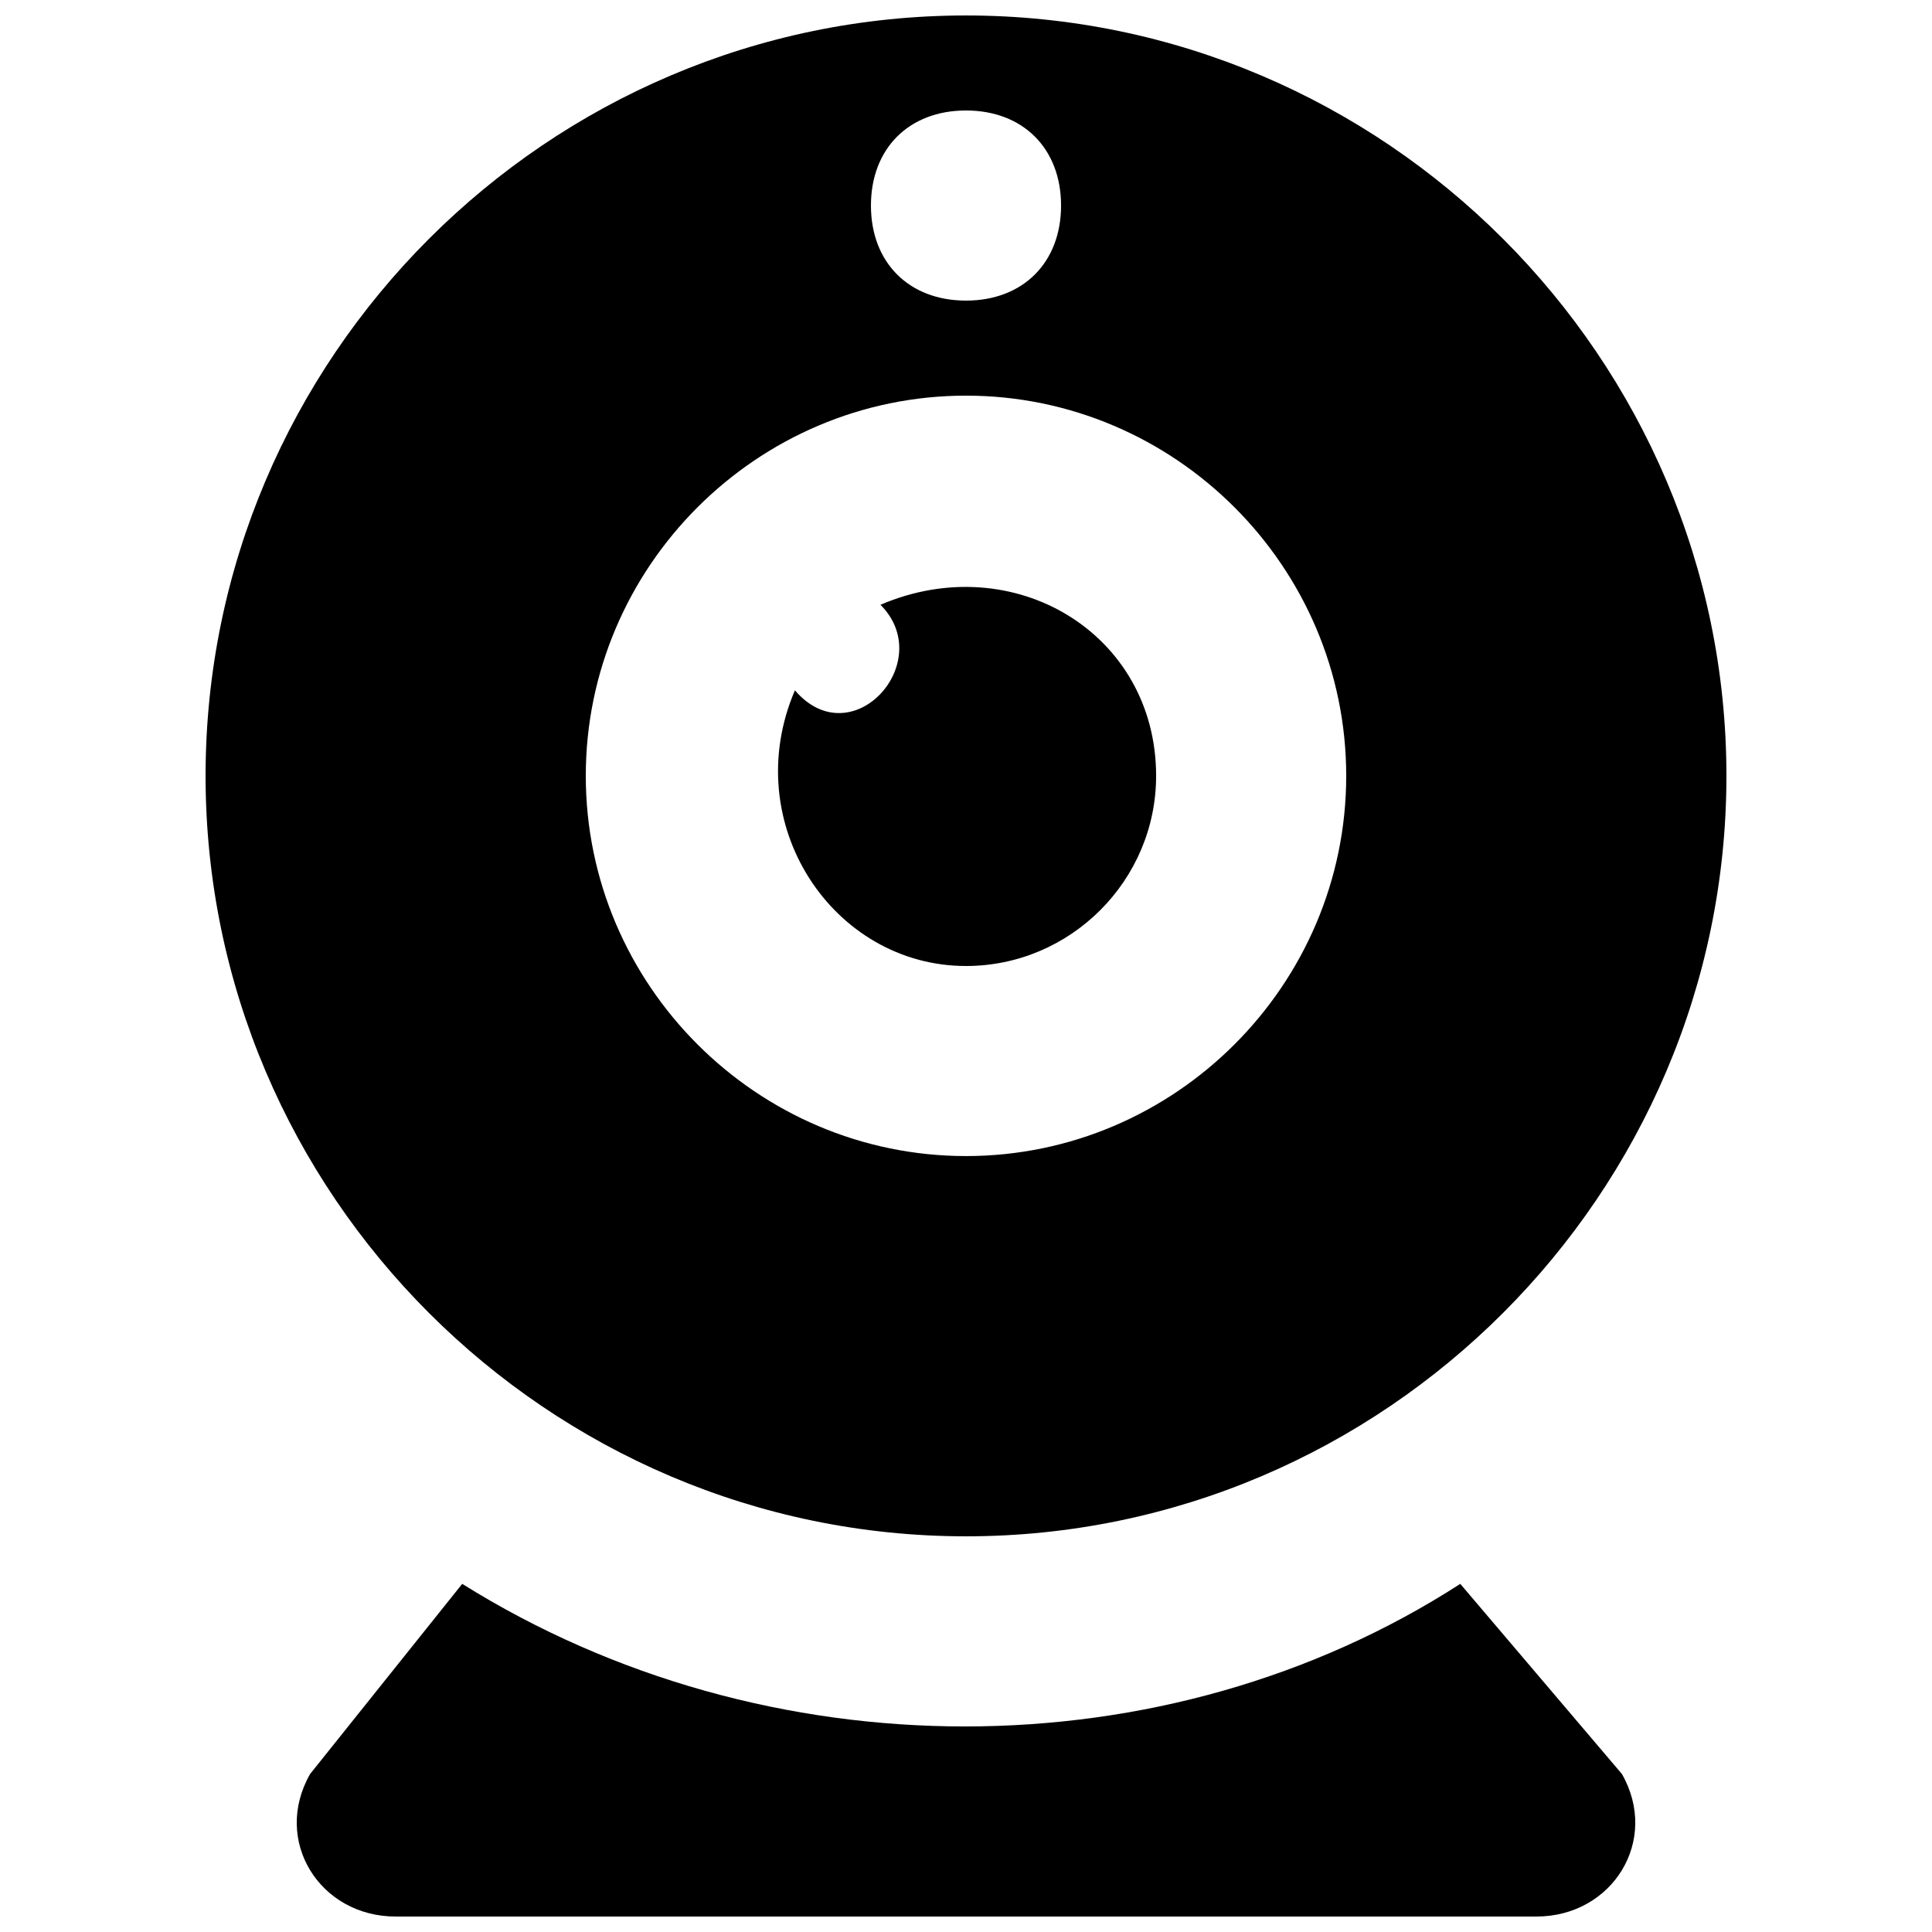
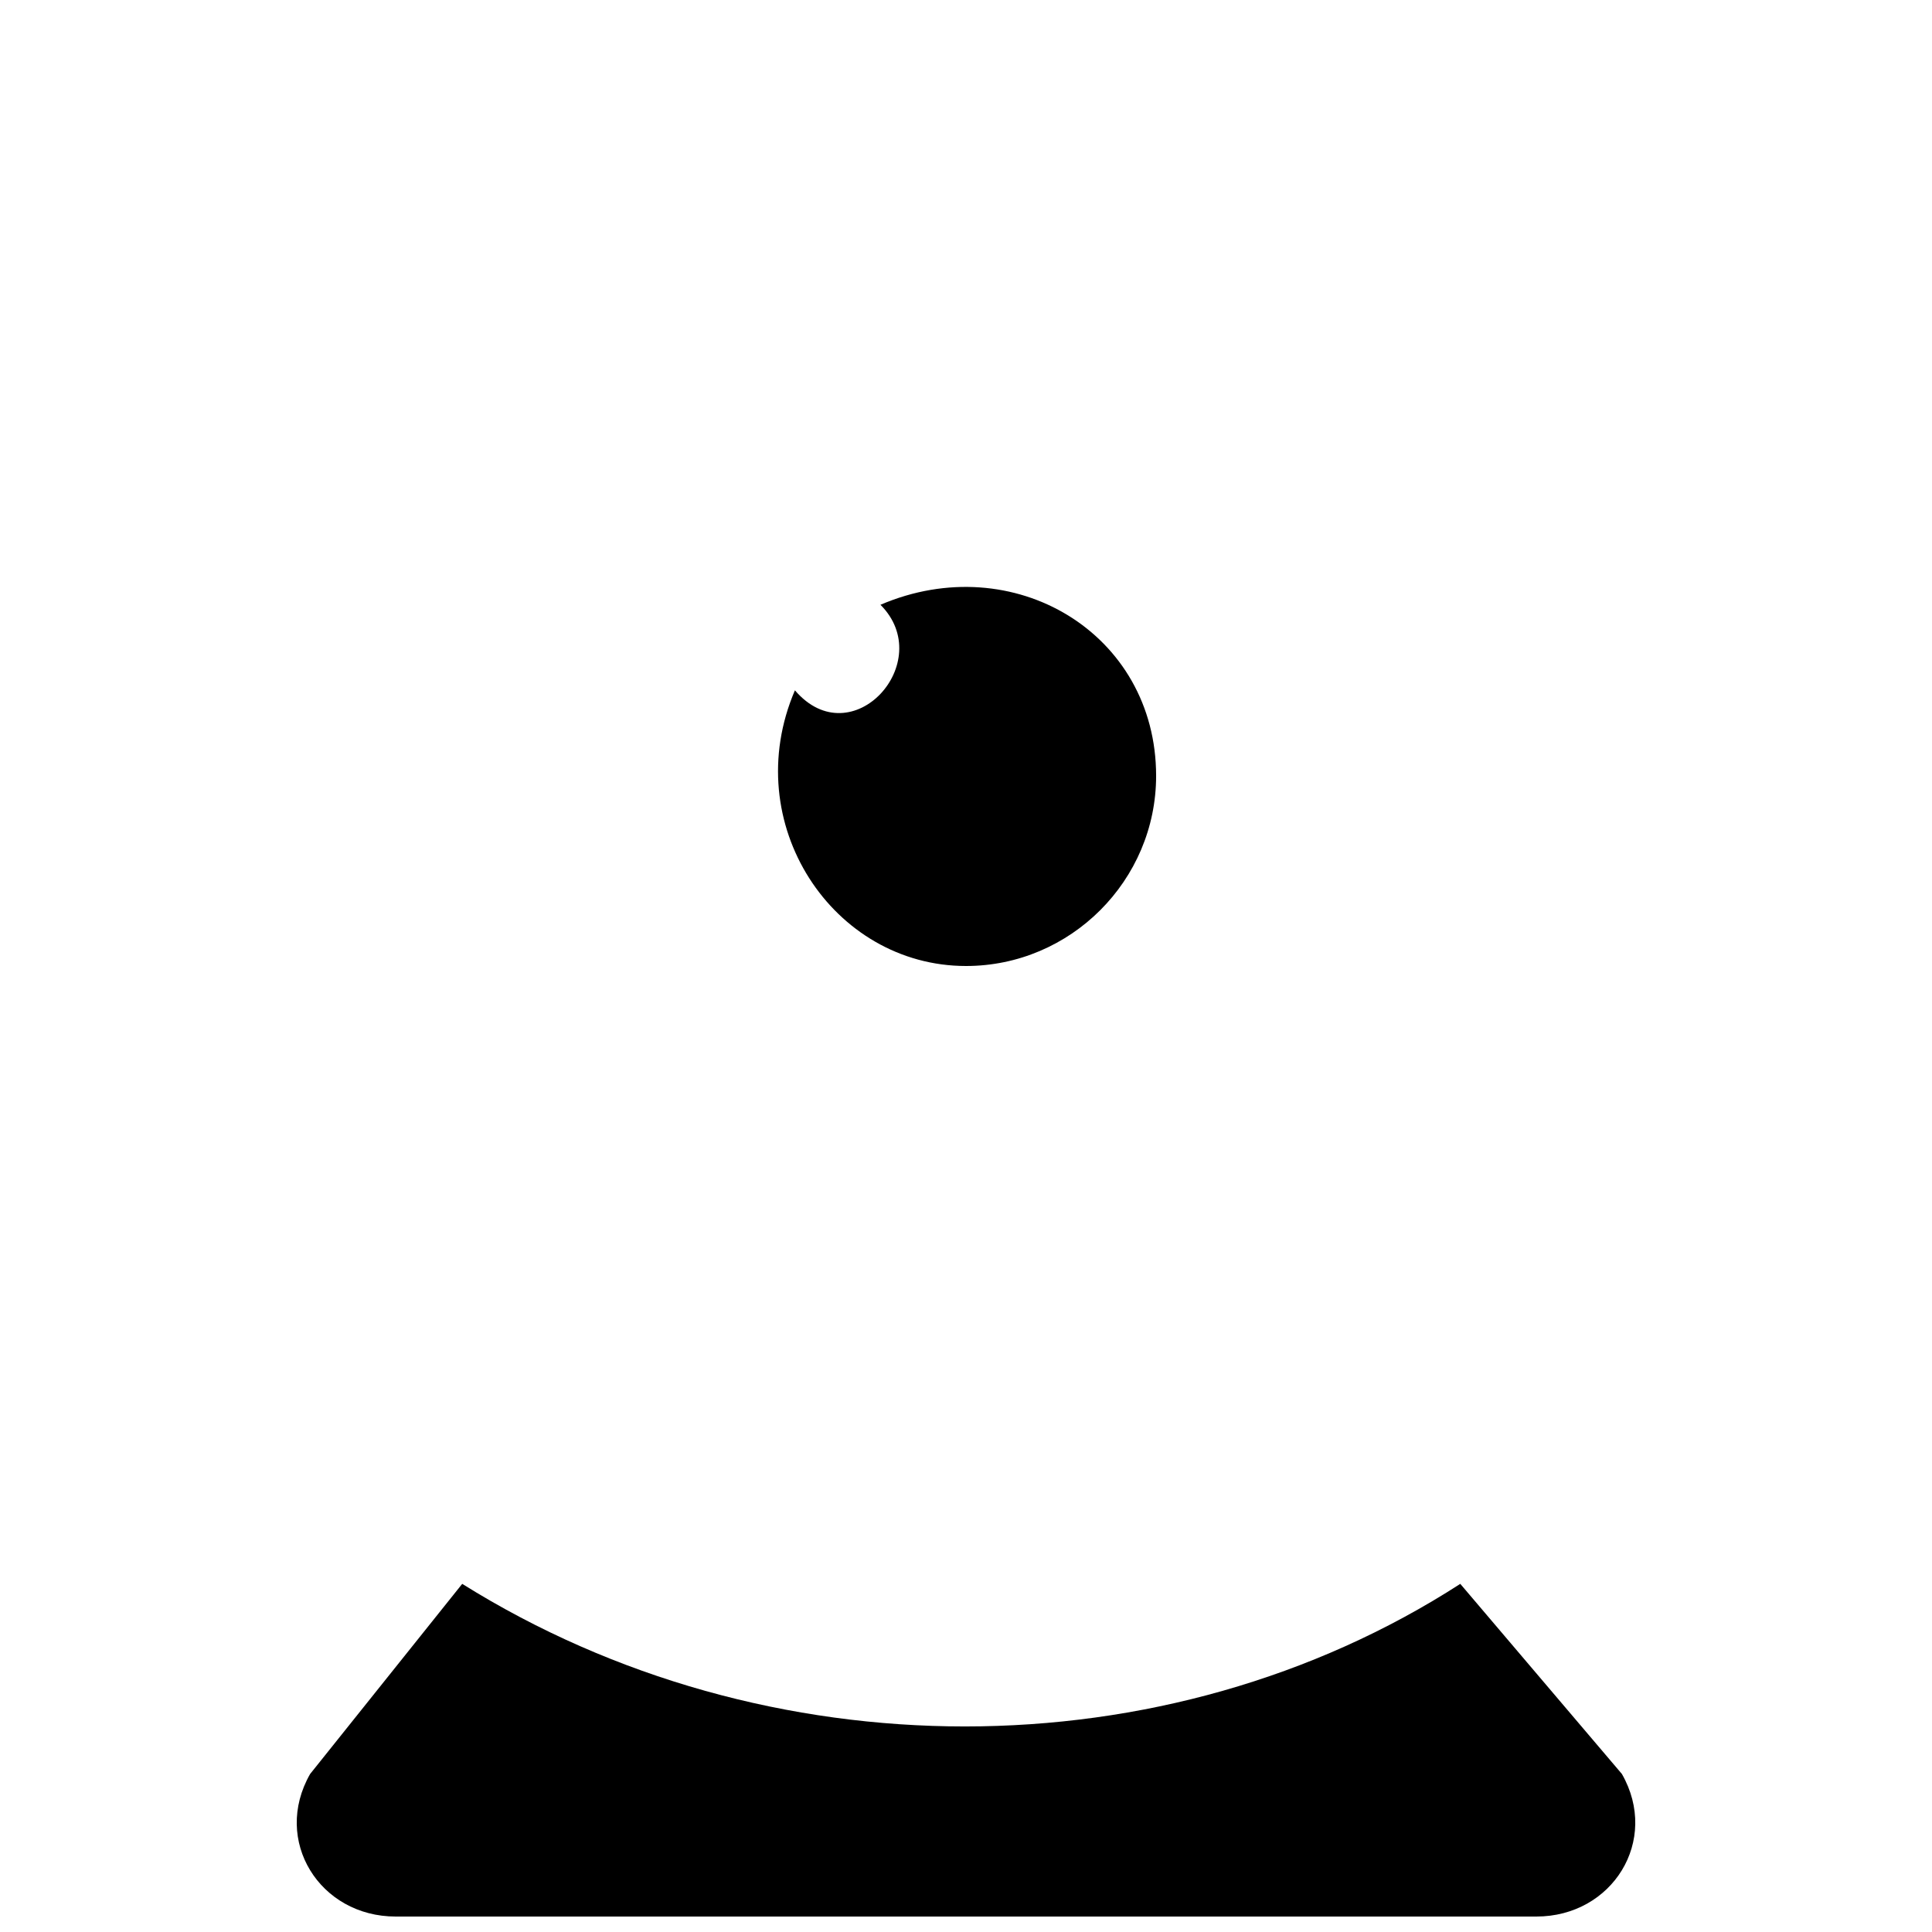
<svg xmlns="http://www.w3.org/2000/svg" width="800px" height="800px" version="1.1" viewBox="144 144 512 512">
  <defs>
    <clipPath id="b">
      <path d="m222 563h356v88.902h-356z" />
    </clipPath>
    <clipPath id="a">
-       <path d="m198 148.09h404v403.91h-404z" />
-     </clipPath>
+       </clipPath>
  </defs>
  <path d="m400 400c27.711 0 50.383-22.672 50.383-50.383 0-37.785-37.785-60.457-73.051-45.344 15.113 15.113-7.559 40.305-22.672 22.672-15.117 35.266 10.07 73.055 45.34 73.055z" />
  <g clip-path="url(#b)">
    <path d="m530.99 563.74c-78.09 50.383-183.89 50.383-264.5 0l-40.305 50.383c-10.074 17.629 2.519 37.781 22.672 37.781h302.29c20.152 0 32.746-20.152 22.672-37.785z" />
  </g>
  <g clip-path="url(#a)">
    <path d="m400 551.14c110.84 0 201.52-90.688 201.52-201.52 0-110.84-90.688-201.52-201.52-201.52-110.84 0-201.52 90.688-201.52 201.52 0 110.84 90.684 201.52 201.52 201.52zm0-377.86c15.113 0 25.191 10.078 25.191 25.191 0 15.113-10.078 25.191-25.191 25.191-15.117-0.004-25.191-10.078-25.191-25.191 0-15.117 10.074-25.191 25.191-25.191zm0 75.57c55.418 0 100.76 45.344 100.76 100.76 0 55.418-45.344 100.76-100.76 100.76s-100.76-45.344-100.76-100.76c0-55.418 45.34-100.76 100.76-100.76z" />
  </g>
</svg>